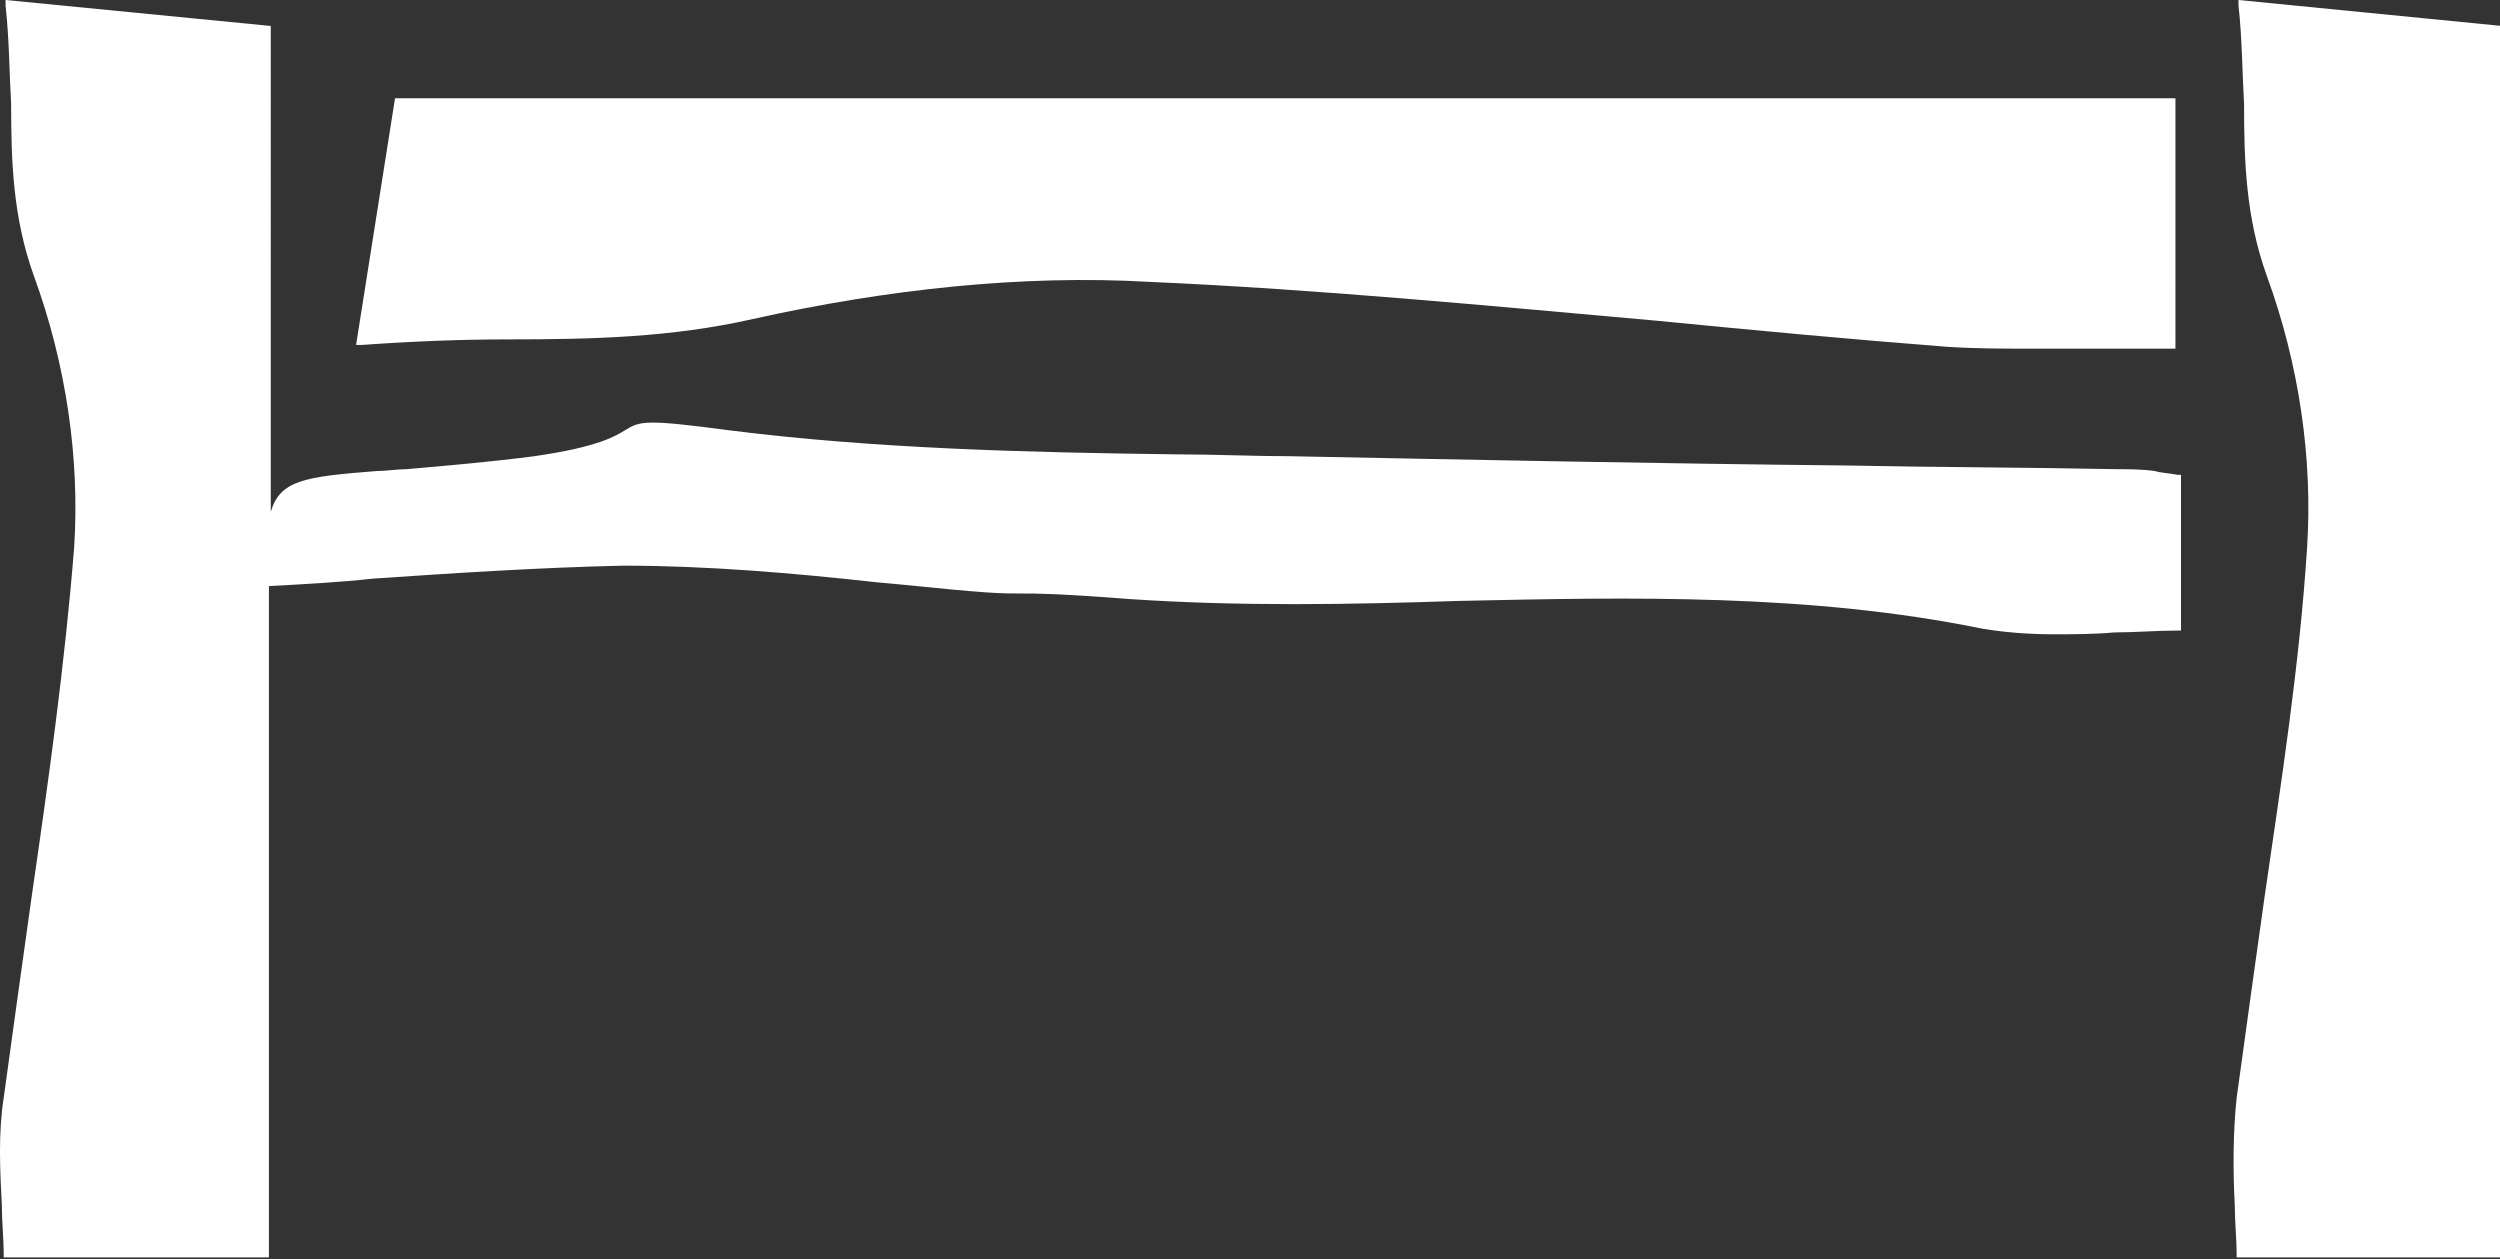
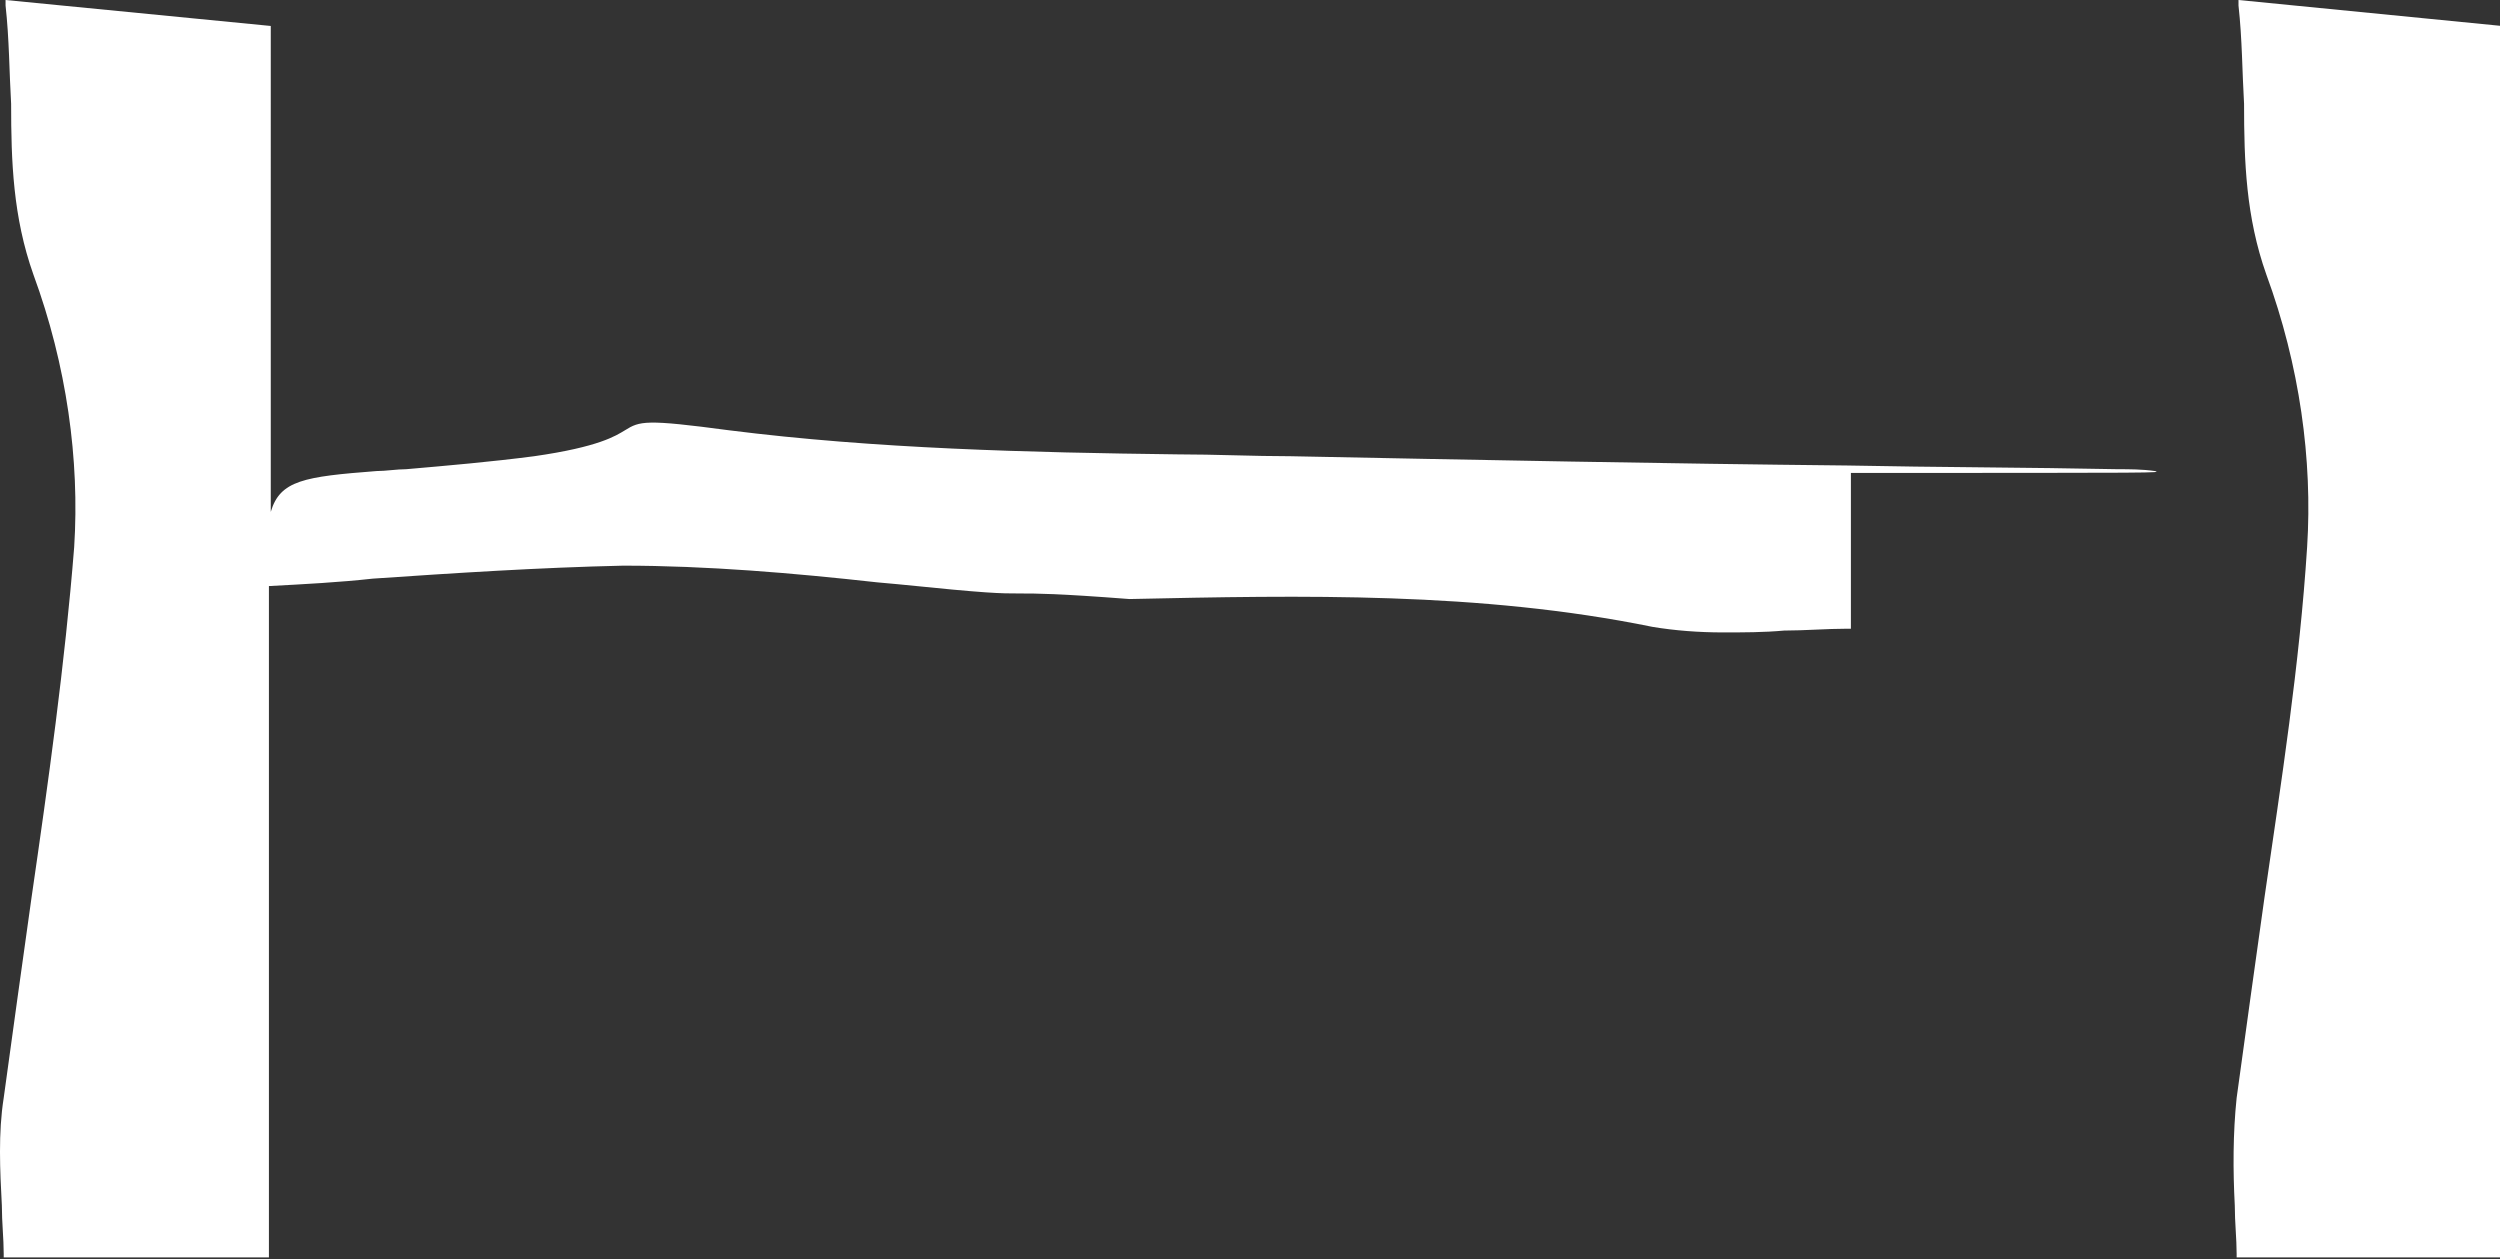
<svg xmlns="http://www.w3.org/2000/svg" version="1.1" id="Calque_1" x="0px" y="0px" viewBox="0 0 134.8 67.9" style="enable-background:new 0 0 134.8 67.9;" xml:space="preserve">
  <rect x="0" y="0" width="134.8" height="67.9" fill="#333333" stroke="none" />
  <style type="text/css">
	.st0{fill:#FFFFFF;}
</style>
-   <path class="st0" d="M27.4,18.3c4.5,0,8.8-0.1,13.2-1.1c7.2-1.6,14.5-2.4,21.4-2c9.1,0.4,18.4,1.3,27.4,2.1c5.1,0.5,10.4,1,15.6,1.4  c1.5,0.1,3,0.1,4.5,0.1c1.3,0,2.6,0,3.8,0c1.2,0,2.6,0,3.8,0h0.2V5.3h-96l-2.1,13.3l0.3,0C22.3,18.4,24.9,18.3,27.4,18.3L27.4,18.3z  " />
-   <path class="st0" d="M116.2,25.4c-0.7-0.1-1.4-0.1-2-0.1c-4.9-0.1-9.7-0.1-14.6-0.2c-9.8-0.1-20-0.3-30-0.5c-2,0-4.1-0.1-6.1-0.1  c-8-0.1-16.3-0.3-24.2-1.3c-4.5-0.6-4.8-0.5-5.6,0c-0.5,0.3-1.4,0.9-4.9,1.4c-2.3,0.3-4.6,0.5-6.9,0.7c-0.5,0-1.1,0.1-1.6,0.1  c-3.9,0.3-5.2,0.5-5.7,2.2V1.4L0.3,0l0,0.3c0.2,1.8,0.2,3.6,0.3,5.3c0,3.1,0.1,6.1,1.2,9.2c1.8,4.9,2.5,10,2.2,14.7  c-0.5,6.3-1.4,12.7-2.3,18.9c-0.5,3.5-1,7.2-1.5,10.8C-0.1,61.1,0,63.1,0.1,65c0,0.9,0.1,1.8,0.1,2.6v0.2h14.3V31.6  c1.9-0.1,3.8-0.2,5.6-0.4c4.4-0.3,9-0.6,13.5-0.7c4.5,0,9.2,0.4,13.7,0.9l1.1,0.1c4.9,0.5,5.5,0.5,6.6,0.5c0.9,0,2,0,5.9,0.3  c5.9,0.4,11.9,0.3,17.8,0.1c9.3-0.2,18.9-0.4,28.2,1.5c1.2,0.2,2.5,0.3,3.8,0.3c1.1,0,2.2,0,3.3-0.1c1.1,0,2.3-0.1,3.4-0.1h0.2v-8.4  l-0.2,0C116.9,25.5,116.5,25.5,116.2,25.4L116.2,25.4z" />
+   <path class="st0" d="M116.2,25.4c-0.7-0.1-1.4-0.1-2-0.1c-4.9-0.1-9.7-0.1-14.6-0.2c-9.8-0.1-20-0.3-30-0.5c-2,0-4.1-0.1-6.1-0.1  c-8-0.1-16.3-0.3-24.2-1.3c-4.5-0.6-4.8-0.5-5.6,0c-0.5,0.3-1.4,0.9-4.9,1.4c-2.3,0.3-4.6,0.5-6.9,0.7c-0.5,0-1.1,0.1-1.6,0.1  c-3.9,0.3-5.2,0.5-5.7,2.2V1.4L0.3,0l0,0.3c0.2,1.8,0.2,3.6,0.3,5.3c0,3.1,0.1,6.1,1.2,9.2c1.8,4.9,2.5,10,2.2,14.7  c-0.5,6.3-1.4,12.7-2.3,18.9c-0.5,3.5-1,7.2-1.5,10.8C-0.1,61.1,0,63.1,0.1,65c0,0.9,0.1,1.8,0.1,2.6v0.2h14.3V31.6  c1.9-0.1,3.8-0.2,5.6-0.4c4.4-0.3,9-0.6,13.5-0.7c4.5,0,9.2,0.4,13.7,0.9l1.1,0.1c4.9,0.5,5.5,0.5,6.6,0.5c0.9,0,2,0,5.9,0.3  c9.3-0.2,18.9-0.4,28.2,1.5c1.2,0.2,2.5,0.3,3.8,0.3c1.1,0,2.2,0,3.3-0.1c1.1,0,2.3-0.1,3.4-0.1h0.2v-8.4  l-0.2,0C116.9,25.5,116.5,25.5,116.2,25.4L116.2,25.4z" />
  <path class="st0" d="M120.7,0l0,0.3c0.2,1.8,0.2,3.6,0.3,5.3c0,3.1,0.1,6.1,1.2,9.2c1.8,4.9,2.5,10,2.2,14.7  c-0.4,6.3-1.4,12.7-2.3,18.9c-0.5,3.5-1,7.2-1.5,10.8c-0.2,1.9-0.2,3.9-0.1,5.8c0,0.9,0.1,1.8,0.1,2.6v0.2h14.3V1.4L120.7,0L120.7,0  z" />
</svg>